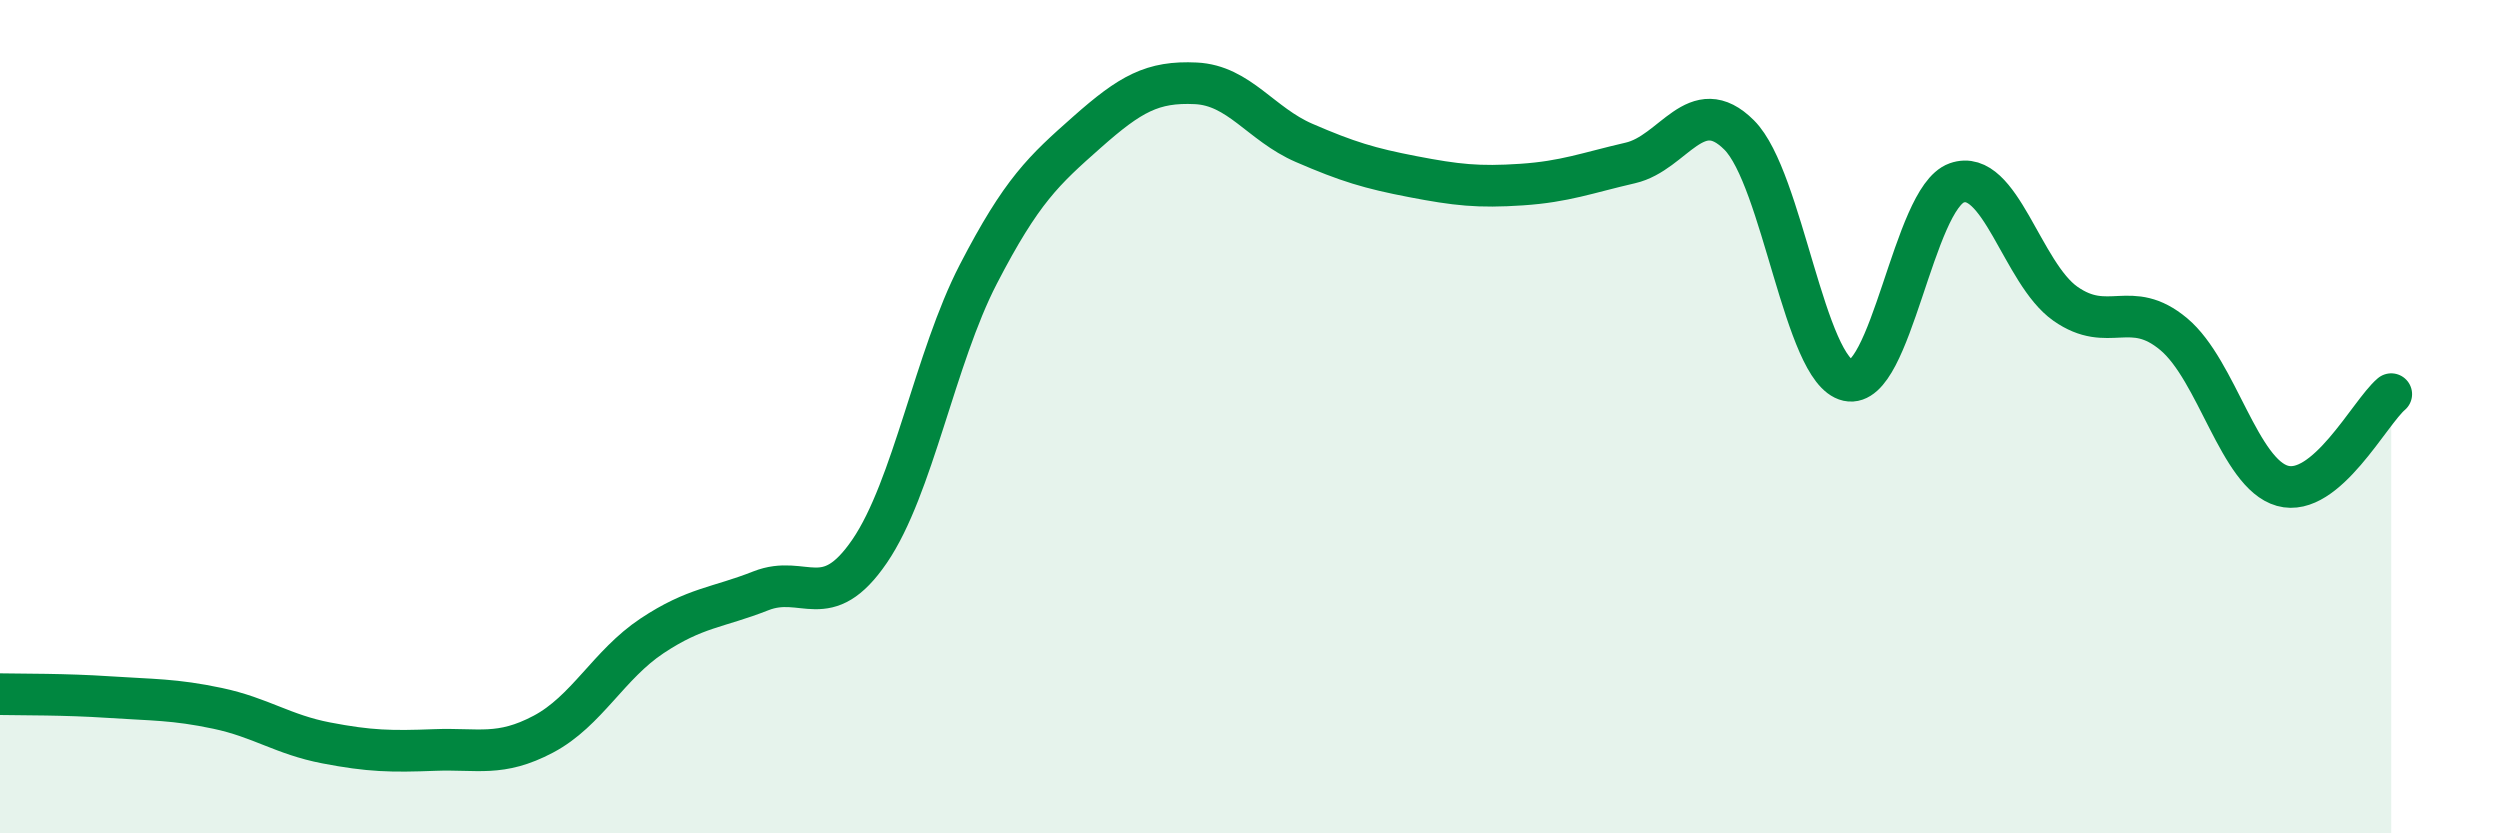
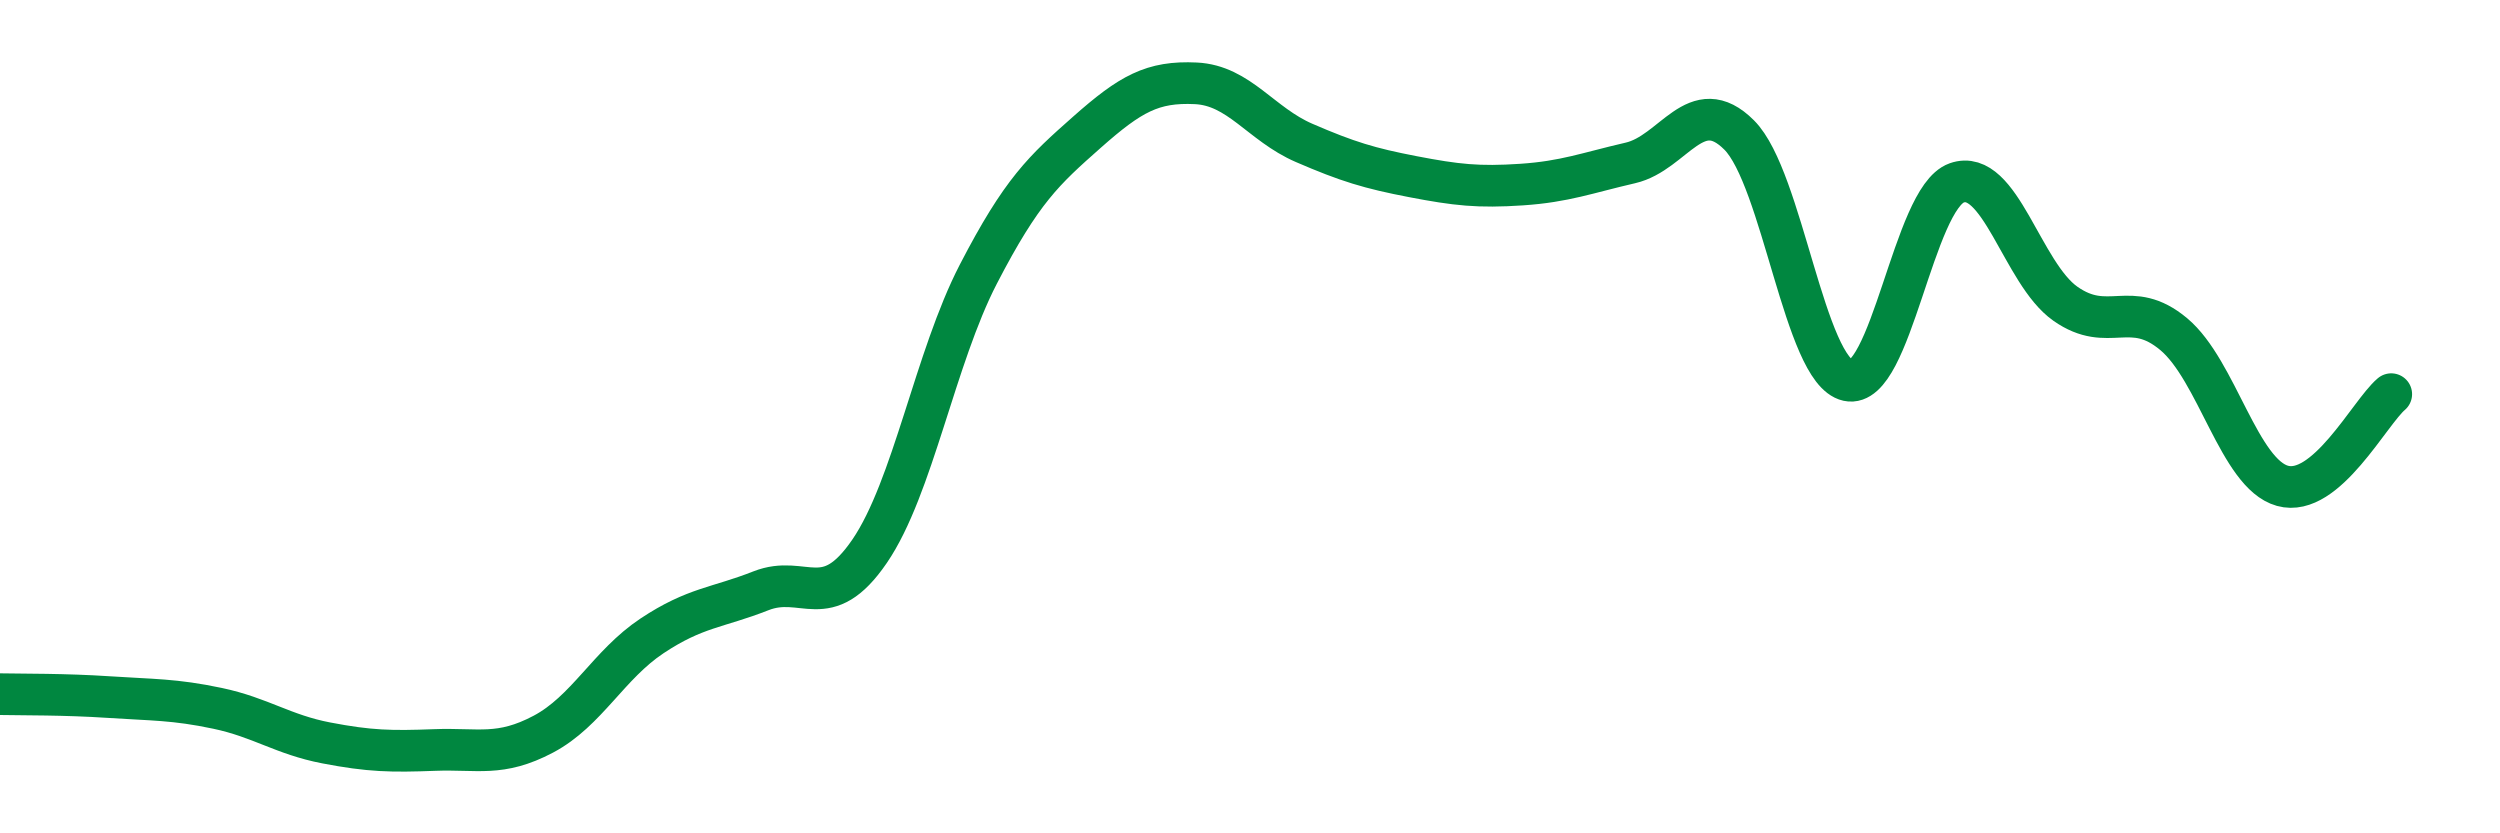
<svg xmlns="http://www.w3.org/2000/svg" width="60" height="20" viewBox="0 0 60 20">
-   <path d="M 0,16.66 C 0.52,16.67 1.57,16.66 2.61,16.73 C 3.65,16.8 4.18,16.78 5.22,17 C 6.26,17.22 6.79,17.63 7.83,17.83 C 8.87,18.03 9.39,18.04 10.43,18 C 11.47,17.96 12,18.17 13.04,17.62 C 14.08,17.07 14.61,15.95 15.65,15.26 C 16.69,14.57 17.22,14.59 18.26,14.18 C 19.3,13.77 19.83,14.75 20.87,13.23 C 21.91,11.71 22.44,8.59 23.48,6.58 C 24.52,4.57 25.05,4.09 26.09,3.17 C 27.13,2.25 27.66,1.95 28.7,2 C 29.74,2.05 30.26,2.98 31.3,3.43 C 32.34,3.88 32.87,4.04 33.91,4.24 C 34.95,4.44 35.48,4.5 36.52,4.43 C 37.56,4.36 38.09,4.15 39.13,3.91 C 40.17,3.67 40.7,2.2 41.74,3.24 C 42.78,4.28 43.31,8.9 44.35,9.13 C 45.39,9.36 45.92,4.76 46.96,4.39 C 48,4.02 48.53,6.56 49.57,7.29 C 50.61,8.02 51.13,7.15 52.17,8.02 C 53.21,8.89 53.74,11.37 54.78,11.66 C 55.82,11.95 56.87,9.9 57.39,9.46L57.39 20L0 20Z" fill="#008740" opacity="0.1" stroke-linecap="round" stroke-linejoin="round" />
  <path d="M 0,16.66 C 0.52,16.67 1.57,16.66 2.61,16.73 C 3.65,16.8 4.18,16.78 5.22,17 C 6.26,17.22 6.79,17.63 7.83,17.83 C 8.87,18.03 9.39,18.04 10.43,18 C 11.47,17.96 12,18.17 13.04,17.62 C 14.08,17.07 14.61,15.95 15.65,15.26 C 16.69,14.57 17.22,14.59 18.26,14.18 C 19.3,13.77 19.83,14.75 20.87,13.23 C 21.91,11.71 22.44,8.59 23.48,6.58 C 24.52,4.57 25.05,4.09 26.09,3.17 C 27.13,2.25 27.66,1.95 28.7,2 C 29.74,2.05 30.26,2.98 31.3,3.43 C 32.34,3.88 32.87,4.04 33.91,4.24 C 34.95,4.44 35.48,4.5 36.52,4.43 C 37.56,4.36 38.09,4.15 39.13,3.91 C 40.17,3.67 40.7,2.2 41.74,3.24 C 42.78,4.28 43.31,8.9 44.35,9.13 C 45.39,9.36 45.92,4.76 46.96,4.39 C 48,4.02 48.53,6.56 49.57,7.29 C 50.61,8.02 51.13,7.15 52.17,8.02 C 53.21,8.89 53.74,11.37 54.78,11.66 C 55.82,11.95 56.87,9.9 57.39,9.46" stroke="#008740" stroke-width="1" fill="none" stroke-linecap="round" stroke-linejoin="round" />
</svg>